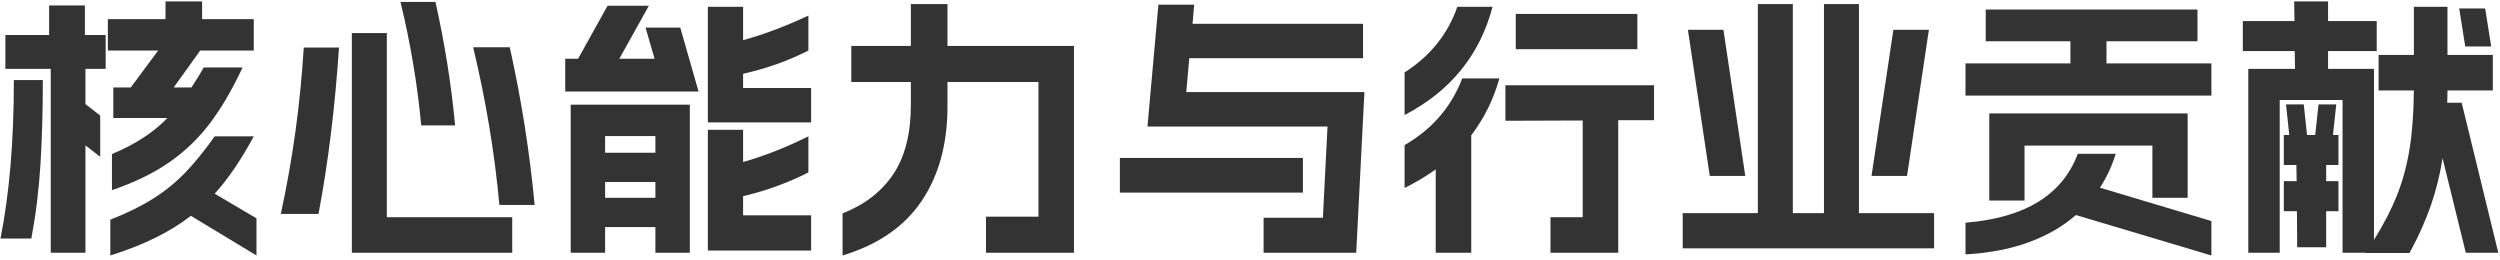
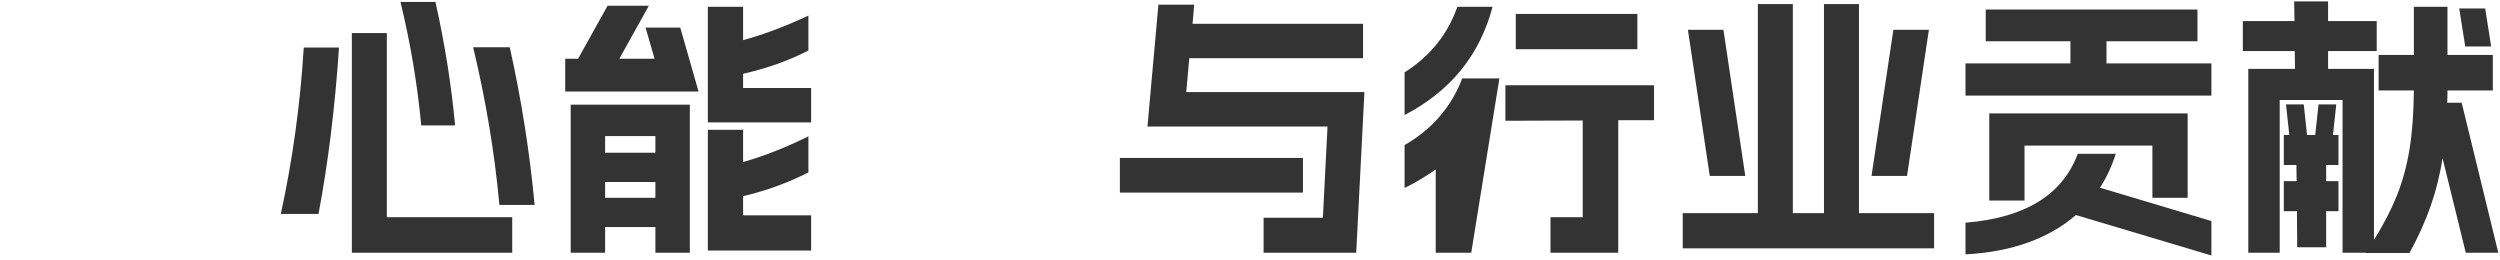
<svg xmlns="http://www.w3.org/2000/svg" width="366px" height="38px" viewBox="0 0 366 38" version="1.1">
  <title>核心能力与行业贡献</title>
  <g id="页面-1" stroke="none" stroke-width="1" fill="none" fill-rule="evenodd">
    <g id="首页" transform="translate(-777, -810)" fill="#333333">
      <g id="编组" transform="translate(160, 801)">
        <g id="核心能力与行业贡献" transform="translate(615.75, 0)" fill-rule="nonzero">
-           <path d="M17.4,41.16 C19.853,40.2 21.953,39.167 23.7,38.06 C25.447,36.953 27.007,35.687 28.38,34.26 C29.753,32.833 31.187,31.067 32.68,28.96 L38.4,28.96 C36.587,32.347 34.68,35.147 32.68,37.36 L38.8,40.96 L38.8,46.4 L29.2,40.6 C26.133,42.973 22.2,44.907 17.4,46.4 L17.4,41.16 Z M1.32,43.92 C2.627,37.387 3.28,29.653 3.28,20.72 L7.52,20.72 C7.52,25.147 7.407,29.233 7.18,32.98 C6.953,36.727 6.507,40.373 5.84,43.92 L1.32,43.92 Z M2.04,14.12 L8.44,14.12 L8.44,9.8 L13.68,9.8 L13.68,14.12 L16.72,14.12 L16.72,19.08 L13.76,19.08 L13.76,24.24 L15.92,25.92 L15.92,31.96 L13.76,30.28 L13.76,46 L8.68,46 L8.68,19.08 L2.04,19.08 L2.04,14.12 Z M17.04,11.8 L25.48,11.8 L25.48,9.2 L30.84,9.2 L30.84,11.8 L38.4,11.8 L38.4,16.4 L30.56,16.4 L26.68,21.8 L29.28,21.8 C29.947,20.787 30.547,19.813 31.08,18.88 L36.76,18.88 C35.24,22.133 33.64,24.867 31.96,27.08 C30.28,29.293 28.293,31.193 26,32.78 C23.707,34.367 20.92,35.72 17.64,36.84 L17.64,31.56 C19.4,30.813 20.933,30.013 22.24,29.16 C23.547,28.307 24.72,27.347 25.76,26.28 L17.84,26.28 L17.84,21.8 L20.4,21.8 L24.4,16.4 L17.04,16.4 L17.04,11.8 Z" id="形状" />
          <path d="M74.36,39 C73.667,31.4 72.387,23.707 70.52,15.92 L75.88,15.92 C77.587,23.6 78.8,31.293 79.52,39 L74.36,39 Z M42.36,40.32 C44.093,32.373 45.213,24.253 45.72,15.96 L50.88,15.96 C50.293,24.733 49.293,32.853 47.88,40.32 L42.36,40.32 Z M52.76,13.84 L57.88,13.84 L57.88,40.8 L76.24,40.8 L76.24,46 L52.76,46 L52.76,13.84 Z M65,9.28 C66.36,15.36 67.32,21.387 67.88,27.36 L62.92,27.36 C62.36,21.36 61.347,15.333 59.88,9.28 L65,9.28 Z" id="形状" />
          <path d="M84.8,24.32 L102.24,24.32 L102.24,46 L97.2,46 L97.2,42.24 L89.84,42.24 L89.84,46 L84.8,46 L84.8,24.32 Z M84,17.6 L85.88,17.6 L90.2,9.84 L96.24,9.84 L91.92,17.6 L97.08,17.6 L95.76,13.04 L100.84,13.04 L103.52,22.4 L84,22.4 L84,17.6 Z M97.2,37.96 L97.2,35.64 L89.84,35.64 L89.84,37.96 L97.2,37.96 Z M97.2,31.36 L97.2,28.92 L89.84,28.92 L89.84,31.36 L97.2,31.36 Z M104.88,28 L110.04,28 L110.04,32.72 C113.133,31.84 116.32,30.587 119.6,28.96 L119.6,34.24 C116.613,35.76 113.427,36.92 110.04,37.72 L110.04,40.52 L120,40.52 L120,45.68 L104.88,45.68 L104.88,28 Z M104.88,10 L110.04,10 L110.04,14.88 C113.053,14.053 116.24,12.853 119.6,11.28 L119.6,16.4 C116.667,17.893 113.48,19.027 110.04,19.8 L110.04,21.88 L120,21.88 L120,26.92 L104.88,26.92 L104.88,10 Z" id="形状" />
-           <path d="M145.6,40.72 L153.28,40.72 L153.28,21 L139.96,21 L139.96,24.6 C139.96,30.067 138.7,34.673 136.18,38.42 C133.66,42.167 129.8,44.827 124.6,46.4 L124.6,40.24 C127.853,38.96 130.333,37.04 132.04,34.48 C133.747,31.92 134.6,28.547 134.6,24.36 L134.6,21 L125.88,21 L125.88,15.72 L134.6,15.72 L134.6,9.6 L139.96,9.6 L139.96,15.72 L158.48,15.72 L158.48,46 L145.6,46 L145.6,40.72 Z" id="路径" />
          <path d="M186.24,40.88 L194.92,40.88 L195.6,27.52 L169.24,27.52 L170.84,9.68 L176.08,9.68 L175.84,12.48 L200.8,12.48 L200.8,17.52 L175.36,17.52 L174.92,22.48 L201,22.48 L199.8,46 L186.24,46 L186.24,40.88 Z M165.2,32.12 L192,32.12 L192,37.2 L165.2,37.2 L165.2,32.12 Z" id="形状" />
-           <path d="M206.88,30.24 C210.907,27.92 213.72,24.667 215.32,20.48 L220.76,20.48 C219.88,23.6 218.507,26.373 216.64,28.8 L216.64,46 L211.44,46 L211.44,33.8 C209.973,34.84 208.453,35.747 206.88,36.52 L206.88,30.24 Z M206.88,19.6 C210.64,17.2 213.213,14 214.6,10 L219.76,10 C217.893,17.067 213.6,22.347 206.88,25.84 L206.88,19.6 Z M221.64,21.48 L243.4,21.48 L243.4,26.6 L238.16,26.6 L238.16,46 L228.24,46 L228.24,40.8 L232.96,40.8 L232.96,26.64 L221.64,26.68 L221.64,21.48 Z M223.16,11.04 L240.96,11.04 L240.96,16.2 L223.16,16.2 L223.16,11.04 Z" id="形状" />
+           <path d="M206.88,30.24 C210.907,27.92 213.72,24.667 215.32,20.48 L220.76,20.48 L216.64,46 L211.44,46 L211.44,33.8 C209.973,34.84 208.453,35.747 206.88,36.52 L206.88,30.24 Z M206.88,19.6 C210.64,17.2 213.213,14 214.6,10 L219.76,10 C217.893,17.067 213.6,22.347 206.88,25.84 L206.88,19.6 Z M221.64,21.48 L243.4,21.48 L243.4,26.6 L238.16,26.6 L238.16,46 L228.24,46 L228.24,40.8 L232.96,40.8 L232.96,26.64 L221.64,26.68 L221.64,21.48 Z M223.16,11.04 L240.96,11.04 L240.96,16.2 L223.16,16.2 L223.16,11.04 Z" id="形状" />
          <path d="M247.6,40.2 L258.6,40.2 L258.6,9.6 L263.72,9.6 L263.72,40.2 L268.28,40.2 L268.28,9.6 L273.4,9.6 L273.4,40.2 L284.4,40.2 L284.4,45.36 L247.6,45.36 L247.6,40.2 Z M253.56,13.36 L256.76,34.76 L251.56,34.76 L248.36,13.36 L253.56,13.36 Z M278.44,13.36 L283.64,13.36 L280.44,34.76 L275.24,34.76 L278.44,13.36 Z" id="形状" />
          <path d="M292.48,25.6 L321.52,25.6 L321.52,37.96 L316.36,37.96 L316.36,30.32 L297.64,30.32 L297.64,38.36 L292.48,38.36 L292.48,25.6 Z M289,41.6 C297.693,40.907 303.173,37.547 305.44,31.52 L311,31.52 C310.413,33.36 309.64,35.013 308.68,36.48 L325,41.36 L325,46.4 L305.16,40.48 C303.24,42.16 300.927,43.493 298.22,44.48 C295.513,45.467 292.44,46.053 289,46.24 L289,41.6 Z M289,18.28 L304.36,18.28 L304.36,15.04 L291.96,15.04 L291.96,10.4 L322.96,10.4 L322.96,15.04 L309.64,15.04 L309.64,18.28 L325,18.28 L325,23 L289,23 L289,18.28 Z" id="形状" />
          <path d="M330.4,19.08 L337.24,19.08 L337.2,16.48 L329.6,16.48 L329.6,12.08 L337.16,12.08 L337.12,9.2 L342.08,9.2 L342.08,12.08 L349.2,12.08 L349.2,16.48 L342.08,16.48 L342.08,19.08 L348.8,19.08 L348.8,44.12 C350.213,41.853 351.333,39.687 352.16,37.62 C352.987,35.553 353.6,33.3 354,30.86 C354.4,28.42 354.613,25.547 354.64,22.24 L349.48,22.24 L349.48,17.04 L354.64,17.04 L354.64,10 L359.56,10 L359.56,17.04 L366.2,17.04 L366.2,22.24 L359.56,22.24 C359.56,23.04 359.547,23.64 359.52,24.04 L361.64,24.04 L367,46 L362.24,46 L358.84,32.16 C358.467,34.56 357.893,36.873 357.12,39.1 C356.347,41.327 355.307,43.64 354,46.04 L347.56,46.04 C347.56,46.04 347.567,46.033 347.58,46.02 C347.593,46.007 347.6,46 347.6,46 L344.2,46 L344.2,23.64 L335,23.64 L335,46 L330.4,46 L330.4,19.08 Z M335.6,35.52 L337.48,35.52 L337.44,33.16 L335.6,33.16 L335.6,28.76 L336.4,28.76 L335.92,24.28 L338.52,24.28 L339,28.76 L340.2,28.76 L340.68,24.28 L343.28,24.28 L342.8,28.76 L343.6,28.76 L343.6,33.16 L341.8,33.16 L341.8,35.52 L343.6,35.52 L343.6,39.92 L341.8,39.92 L341.8,45.2 L337.56,45.2 L337.52,39.92 L335.6,39.92 L335.6,35.52 Z M365.08,10.24 L365.96,15.8 L362.16,15.8 L361.28,10.24 L365.08,10.24 Z" id="形状" />
        </g>
      </g>
    </g>
  </g>
</svg>